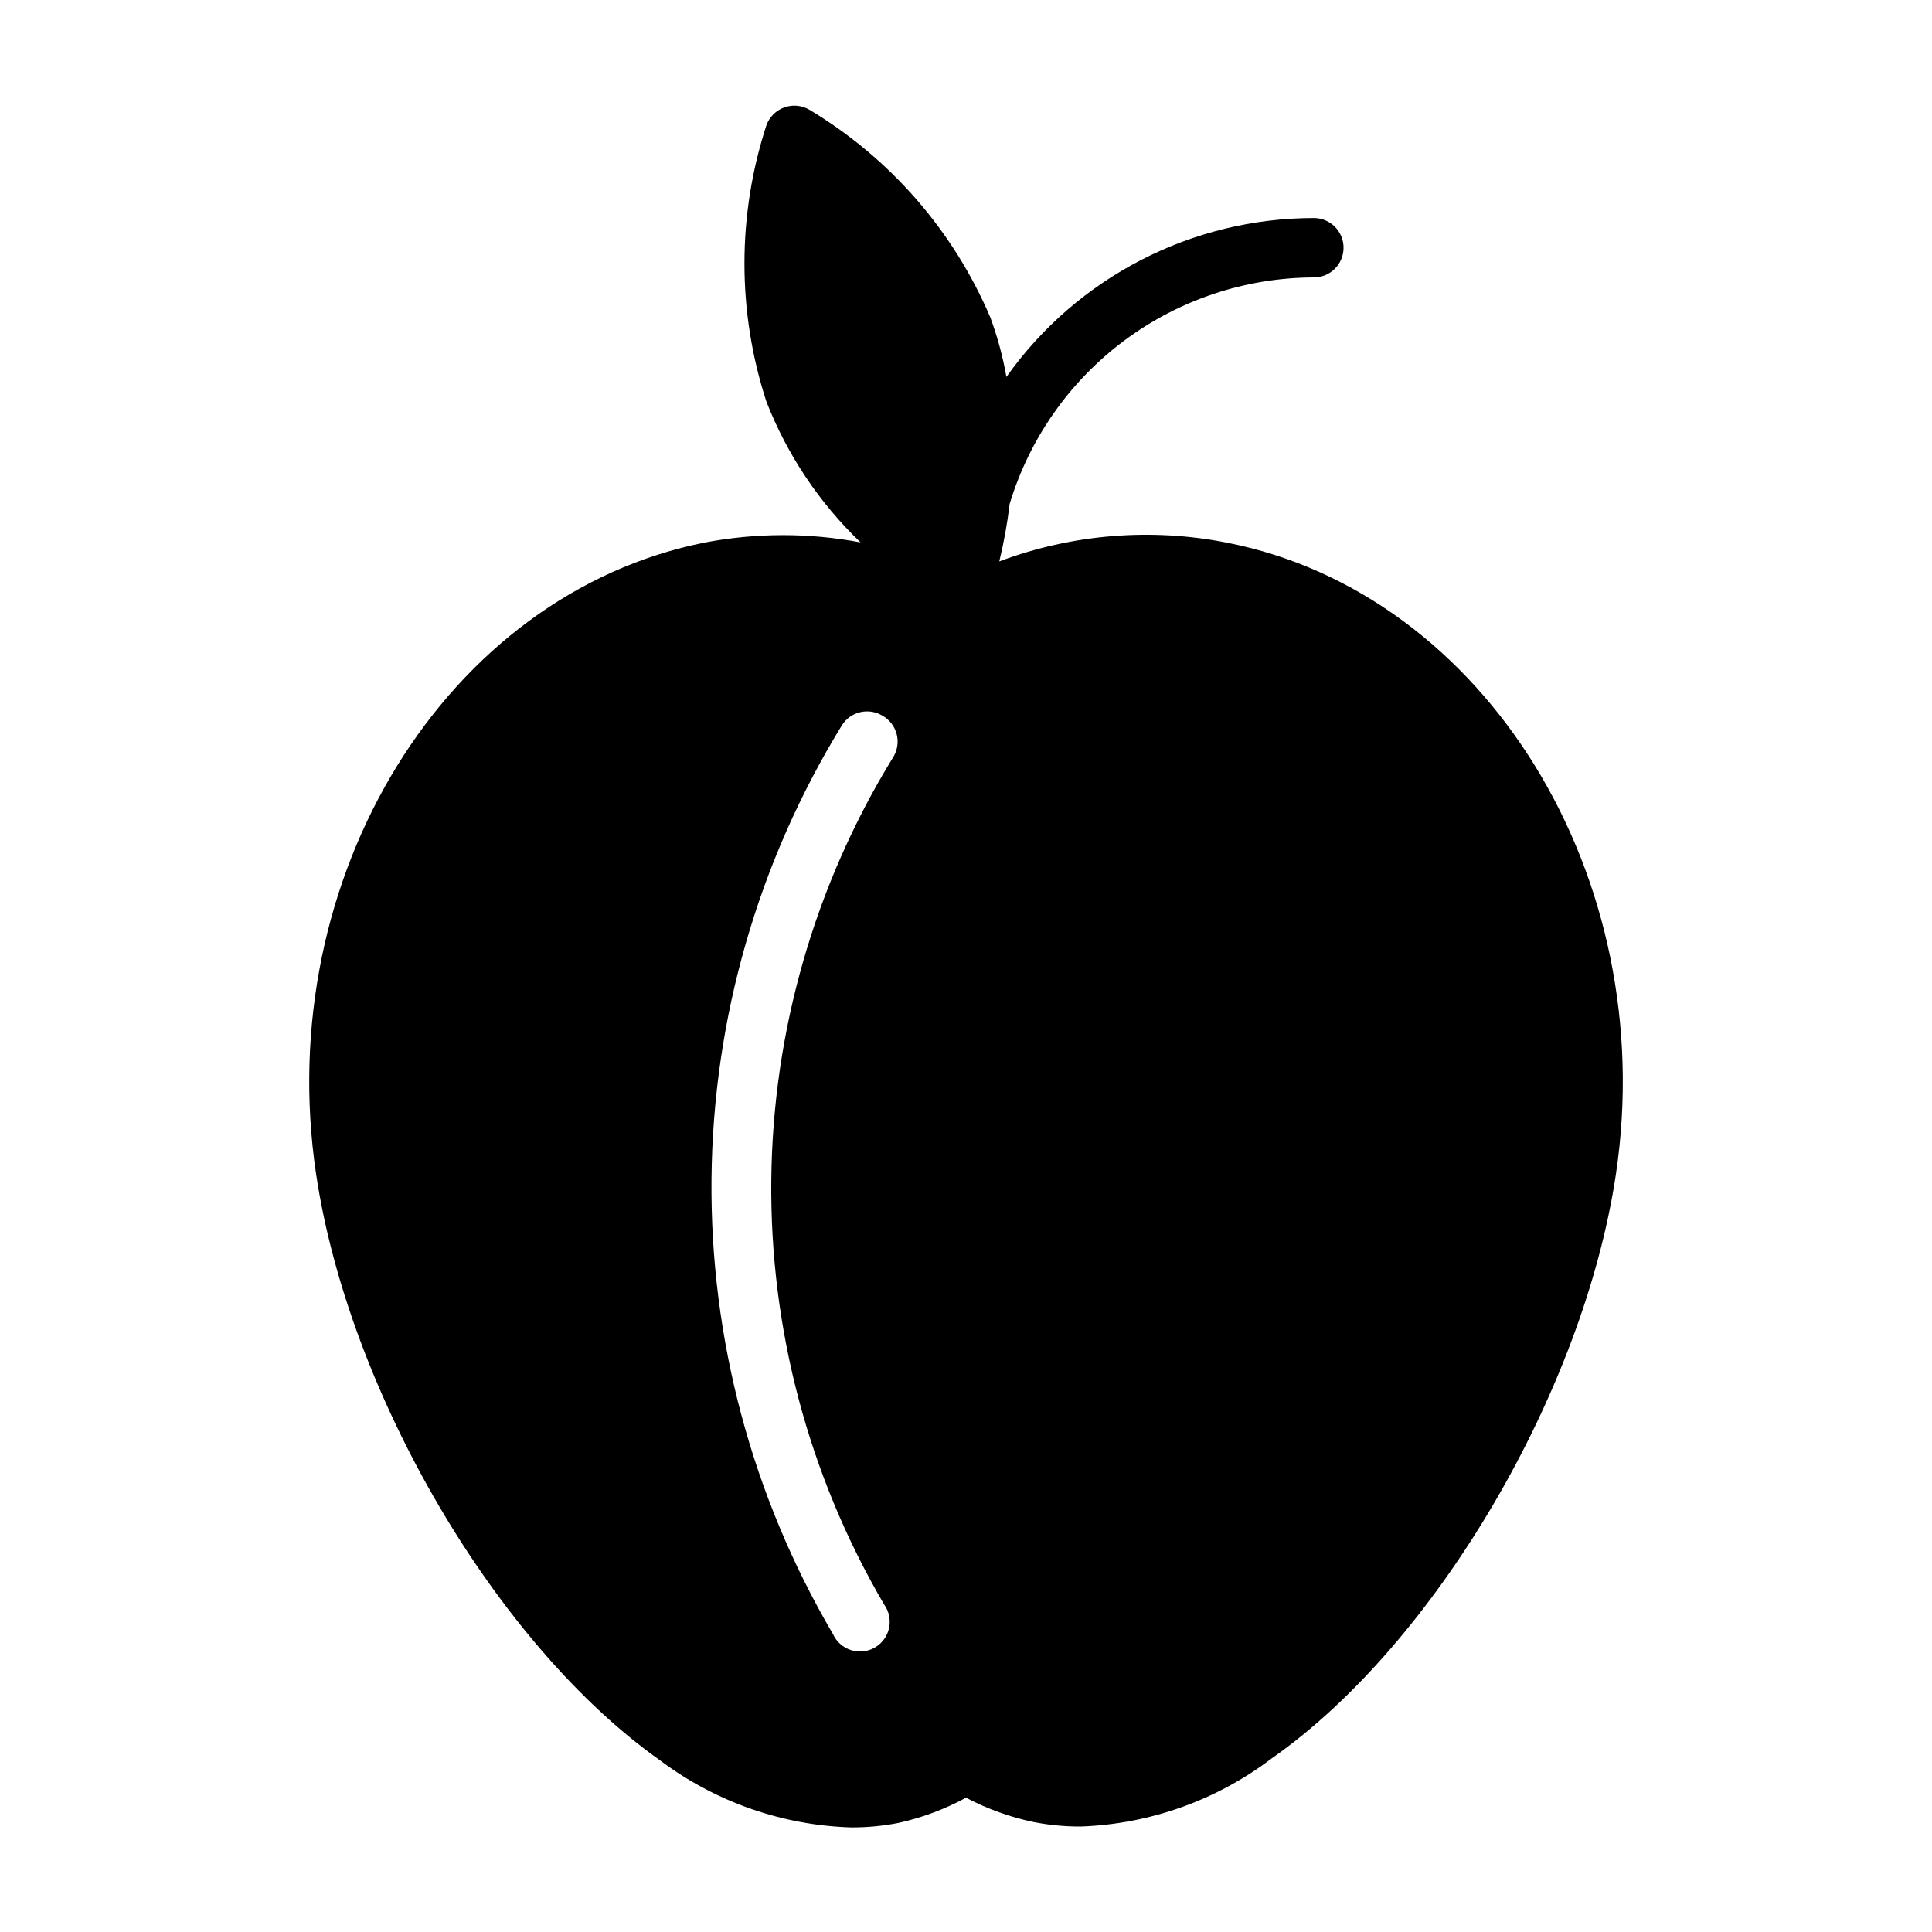
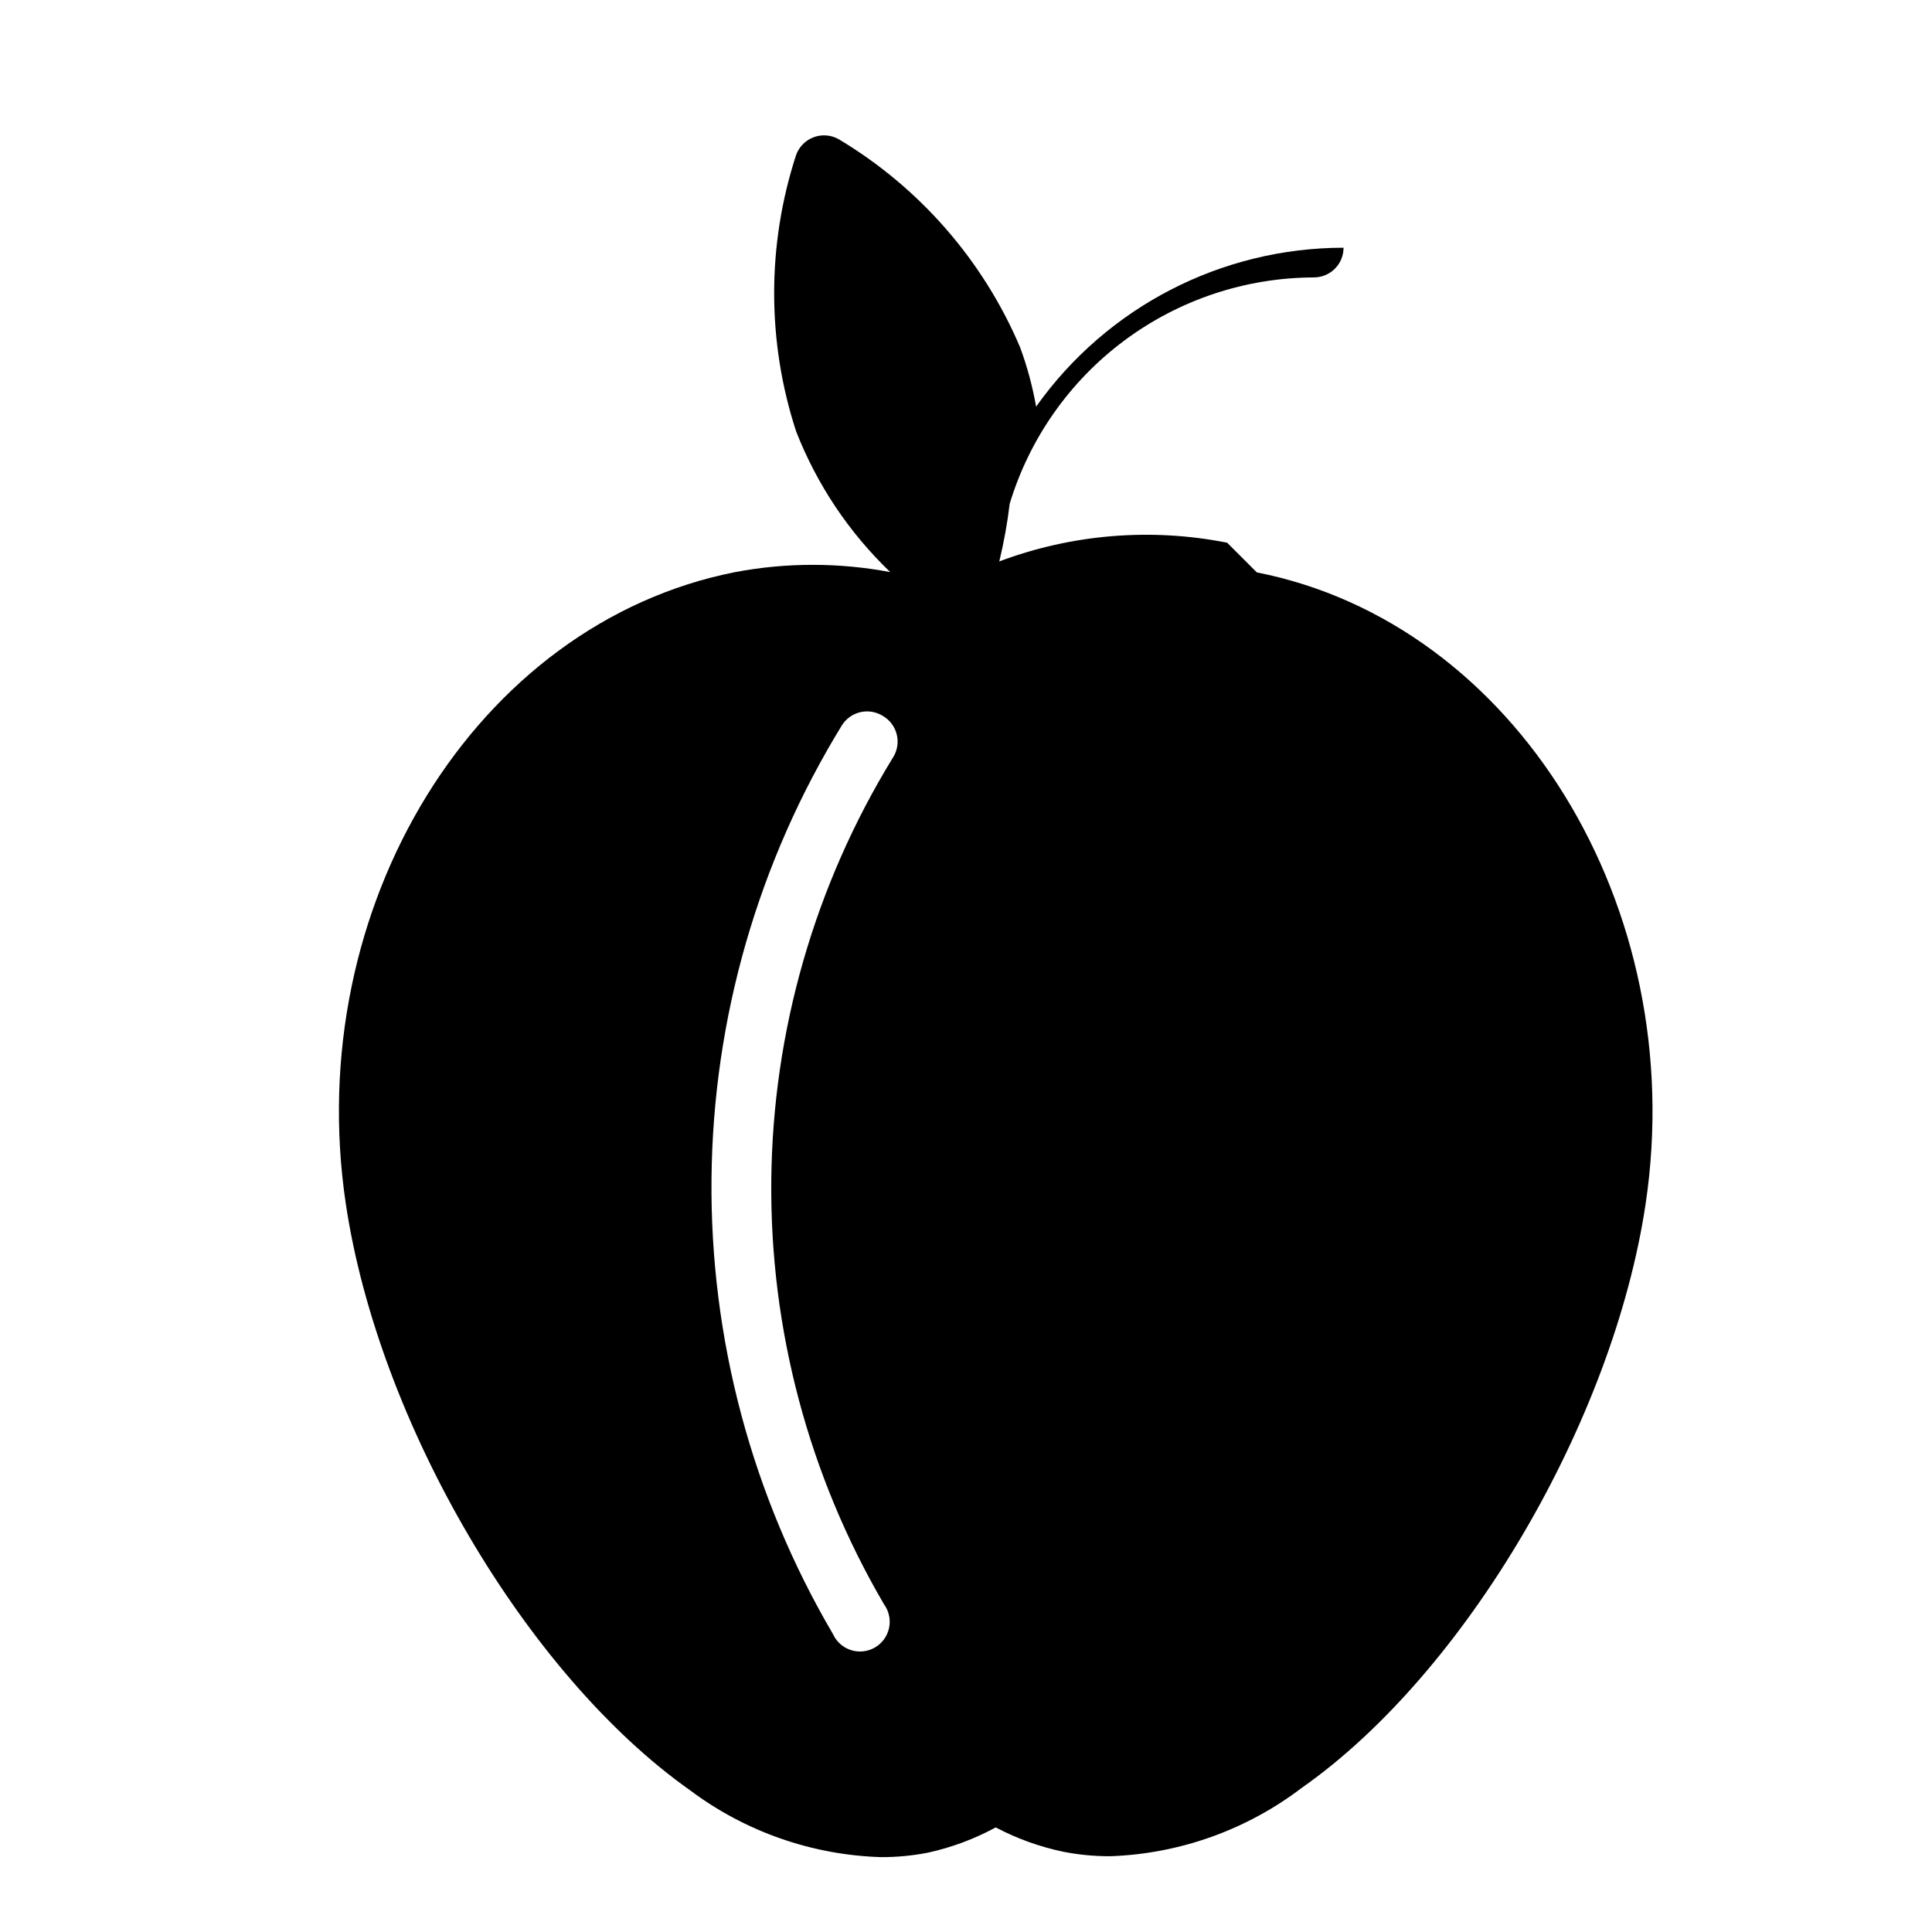
<svg xmlns="http://www.w3.org/2000/svg" fill="#000000" width="800px" height="800px" version="1.1" viewBox="144 144 512 512">
-   <path d="m469.2 287.82c-20.199-3.992-41.105-2.273-60.379 4.961 1.219-5.031 2.141-10.129 2.754-15.27 5.242-17.312 15.902-32.484 30.414-43.285 14.512-10.797 32.105-16.652 50.195-16.703 4.348 0 7.871-3.523 7.871-7.871s-3.523-7.871-7.871-7.871c-32.375 0.016-62.738 15.711-81.477 42.113-0.941-5.363-2.363-10.633-4.25-15.742-9.773-22.984-26.586-42.277-48.02-55.105-2.019-1.16-4.453-1.367-6.641-0.562-2.191 0.805-3.91 2.539-4.695 4.734-7.754 23.789-7.754 49.426 0 73.211 5.508 14.105 14.023 26.836 24.957 37.312-13.578-2.566-27.516-2.566-41.094 0-68.645 13.543-114.93 88.641-103.2 167.36 8.66 58.094 47.863 124.85 91.238 155.47 14.645 10.977 32.324 17.16 50.617 17.715 4.172 0.012 8.34-0.383 12.438-1.184 6.266-1.375 12.309-3.629 17.949-6.691 5.652 2.981 11.691 5.152 17.945 6.457 4.098 0.801 8.266 1.195 12.438 1.18 18.367-0.648 36.078-6.973 50.699-18.105 43.375-30.387 82.574-97.219 91.156-154.84 11.73-78.719-34.559-153.82-103.04-167.28zm-88.641 57.074c-20.645 33.676-31.758 72.324-32.16 111.82-0.402 39.5 9.922 78.363 29.879 112.45 1.309 1.801 1.793 4.074 1.336 6.254-0.461 2.18-1.82 4.062-3.746 5.184-1.926 1.117-4.238 1.371-6.359 0.691s-3.856-2.227-4.773-4.258c-21.473-36.582-32.598-78.312-32.18-120.73 0.414-42.414 12.355-83.922 34.543-120.07 2.266-3.633 7.023-4.789 10.707-2.598 1.926 1.062 3.324 2.887 3.848 5.023 0.523 2.141 0.125 4.402-1.094 6.234z" />
+   <path d="m469.2 287.82c-20.199-3.992-41.105-2.273-60.379 4.961 1.219-5.031 2.141-10.129 2.754-15.27 5.242-17.312 15.902-32.484 30.414-43.285 14.512-10.797 32.105-16.652 50.195-16.703 4.348 0 7.871-3.523 7.871-7.871c-32.375 0.016-62.738 15.711-81.477 42.113-0.941-5.363-2.363-10.633-4.25-15.742-9.773-22.984-26.586-42.277-48.02-55.105-2.019-1.16-4.453-1.367-6.641-0.562-2.191 0.805-3.91 2.539-4.695 4.734-7.754 23.789-7.754 49.426 0 73.211 5.508 14.105 14.023 26.836 24.957 37.312-13.578-2.566-27.516-2.566-41.094 0-68.645 13.543-114.93 88.641-103.2 167.36 8.66 58.094 47.863 124.85 91.238 155.47 14.645 10.977 32.324 17.16 50.617 17.715 4.172 0.012 8.34-0.383 12.438-1.184 6.266-1.375 12.309-3.629 17.949-6.691 5.652 2.981 11.691 5.152 17.945 6.457 4.098 0.801 8.266 1.195 12.438 1.18 18.367-0.648 36.078-6.973 50.699-18.105 43.375-30.387 82.574-97.219 91.156-154.84 11.73-78.719-34.559-153.82-103.04-167.28zm-88.641 57.074c-20.645 33.676-31.758 72.324-32.16 111.82-0.402 39.5 9.922 78.363 29.879 112.45 1.309 1.801 1.793 4.074 1.336 6.254-0.461 2.18-1.82 4.062-3.746 5.184-1.926 1.117-4.238 1.371-6.359 0.691s-3.856-2.227-4.773-4.258c-21.473-36.582-32.598-78.312-32.18-120.73 0.414-42.414 12.355-83.922 34.543-120.07 2.266-3.633 7.023-4.789 10.707-2.598 1.926 1.062 3.324 2.887 3.848 5.023 0.523 2.141 0.125 4.402-1.094 6.234z" />
</svg>